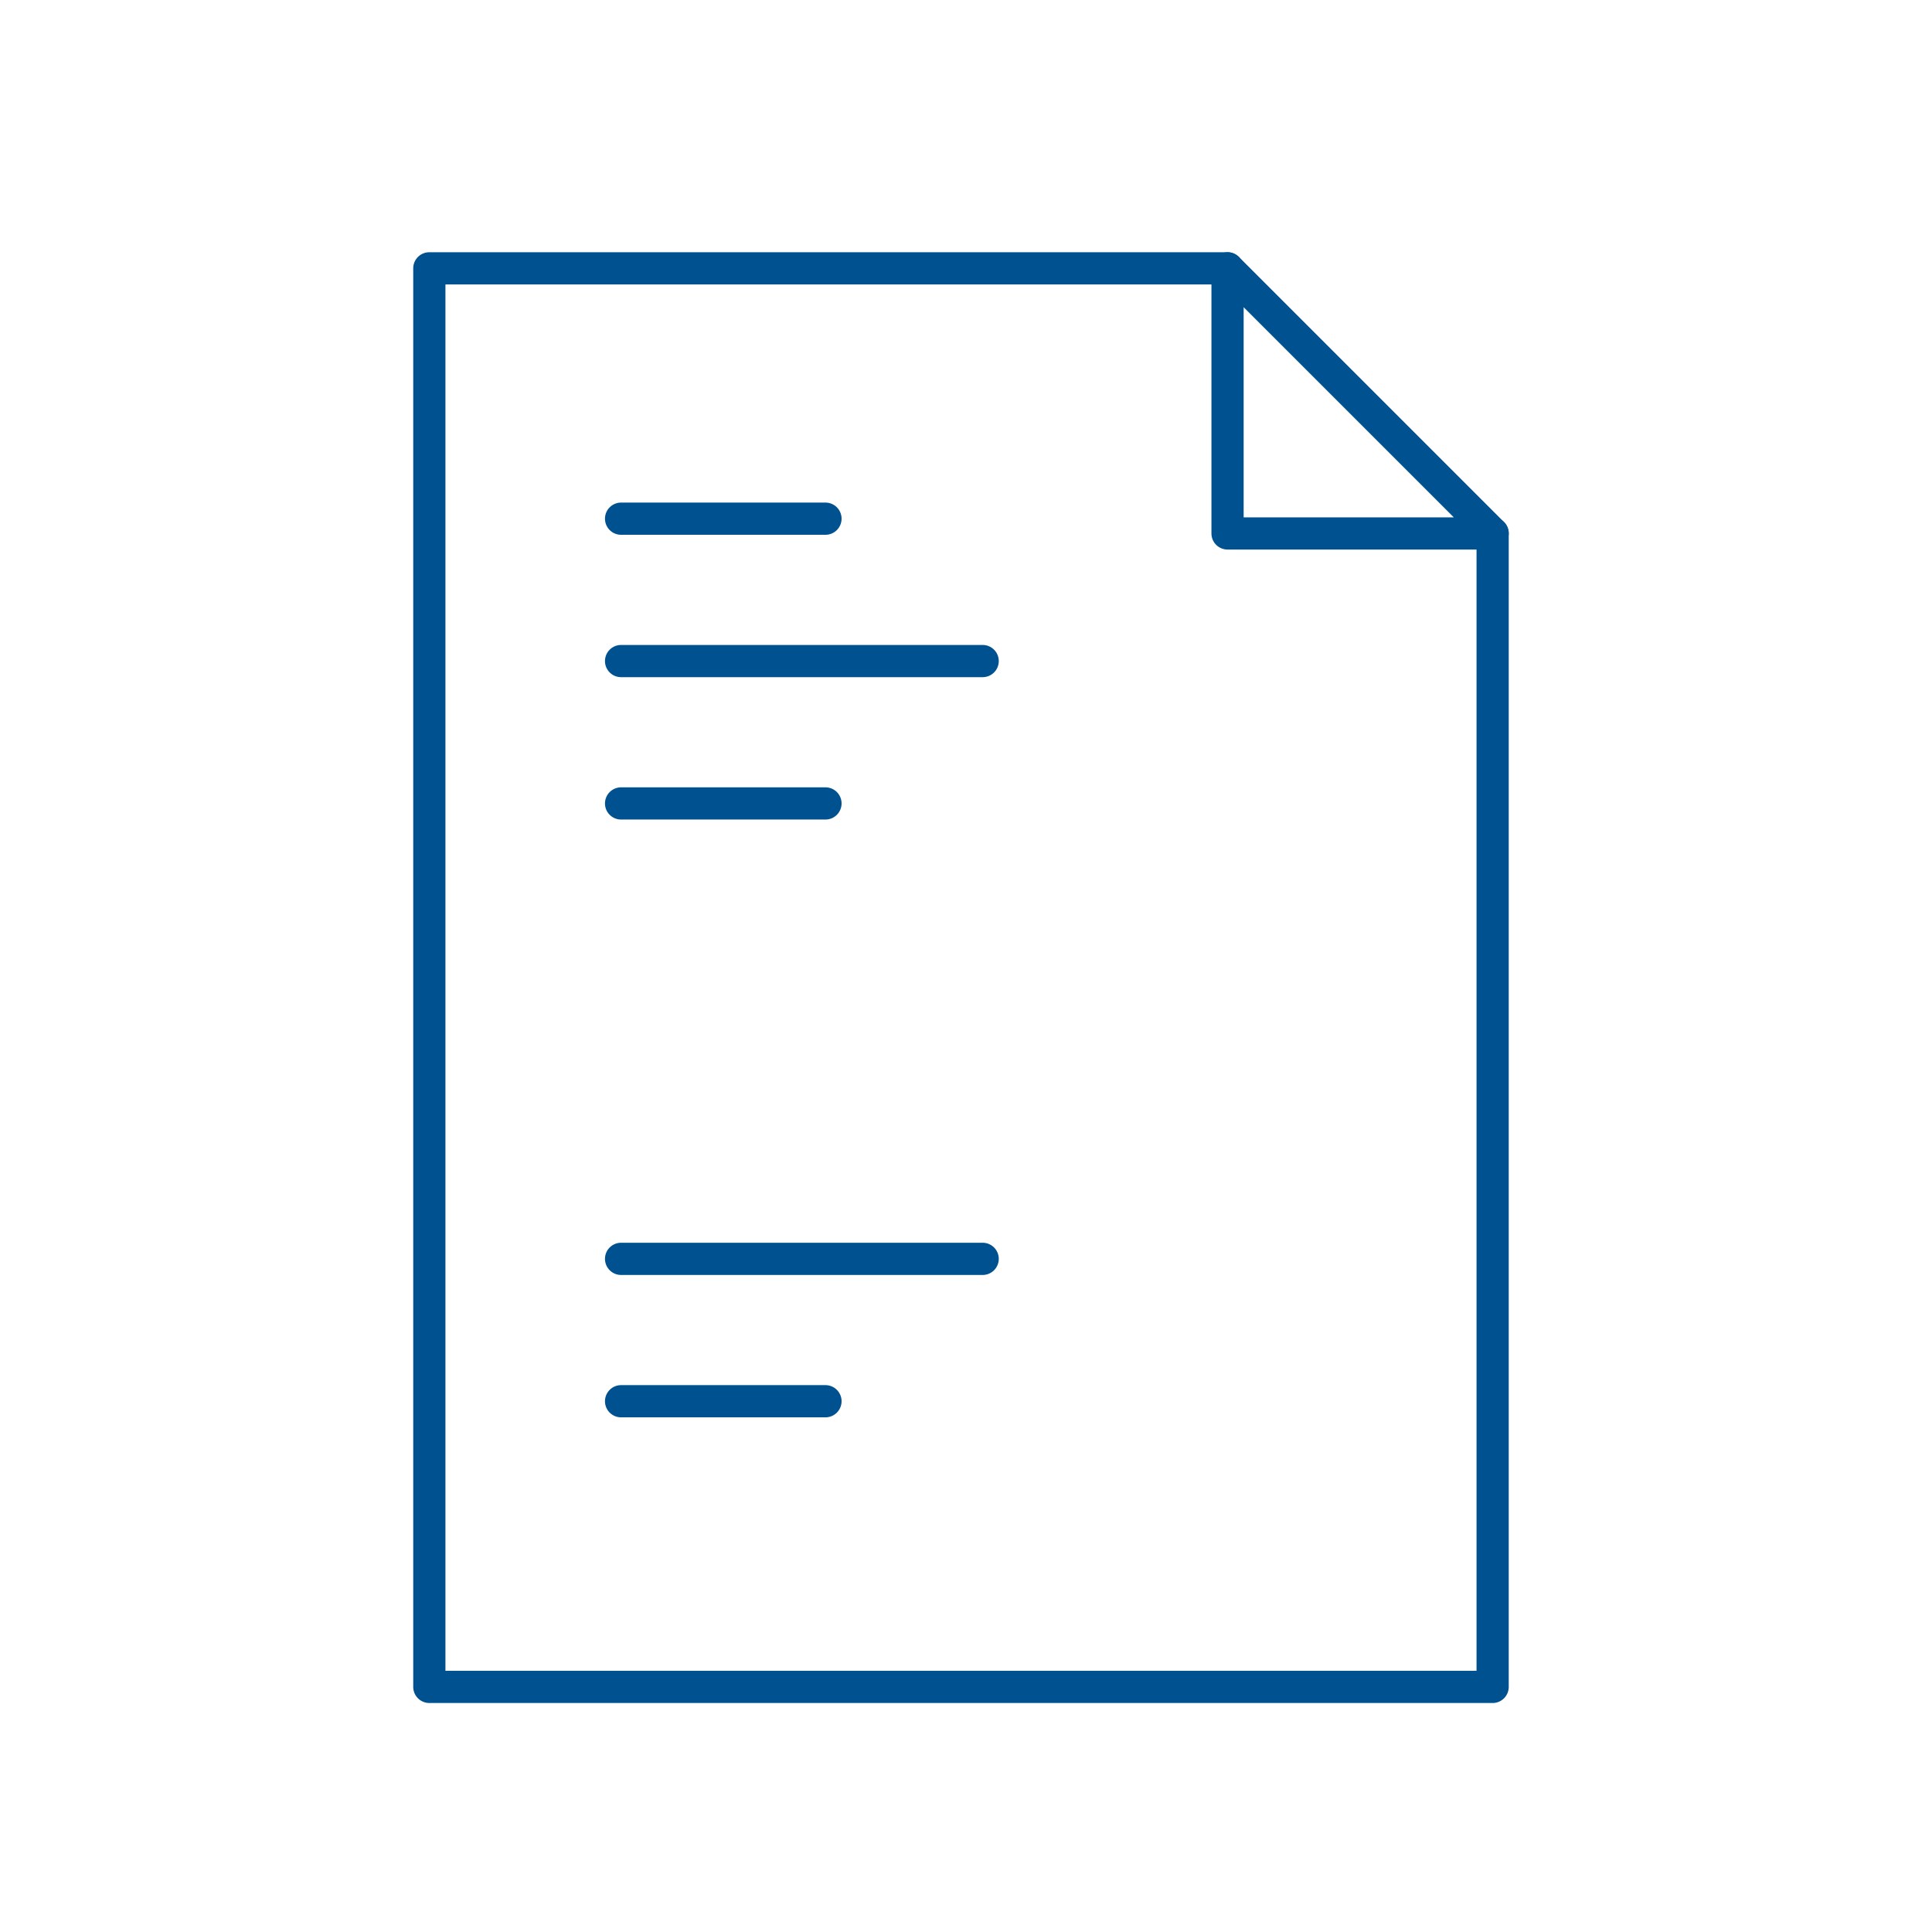
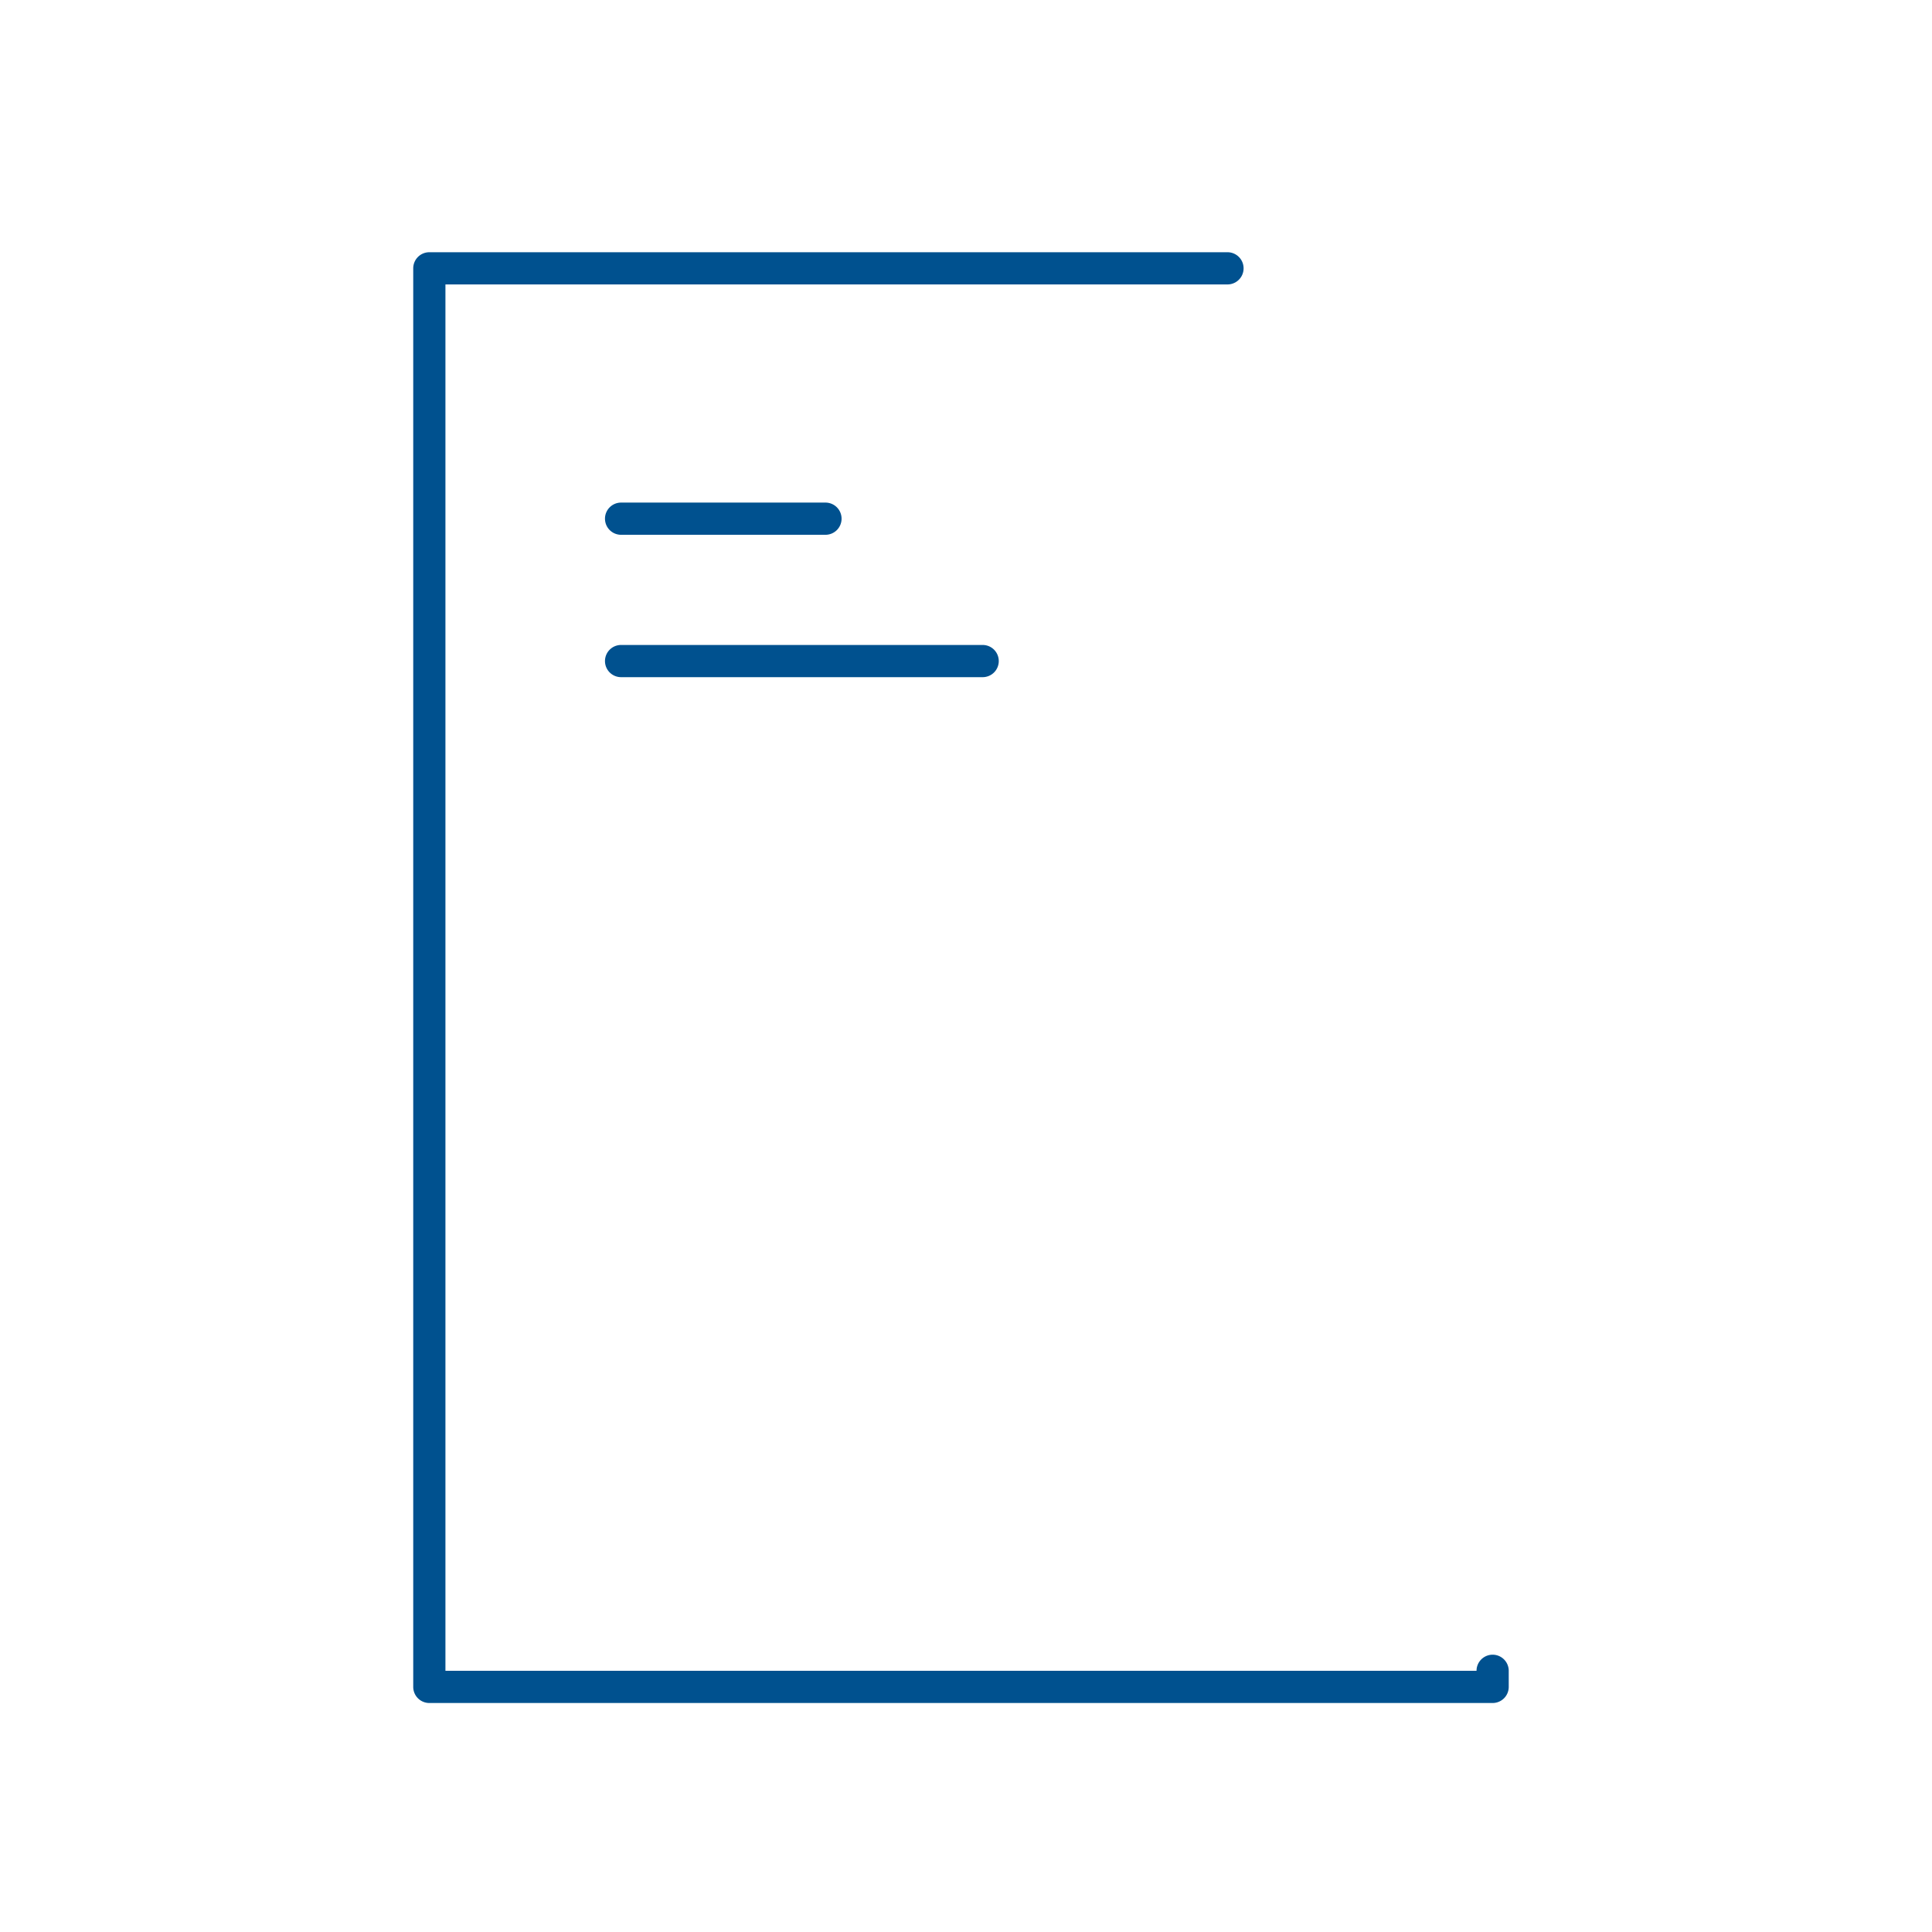
<svg xmlns="http://www.w3.org/2000/svg" width="72" height="72" viewBox="0 0 72 72">
  <g transform="translate(-120 -363)">
    <rect width="72" height="72" transform="translate(120 363)" fill="none" />
    <g transform="translate(136 373)">
-       <path d="M116.581,54.066H76.955a.6.6,0,0,1-.6-.6V.6a.6.6,0,0,1,.6-.6H106.7a.6.6,0,1,1,0,1.2H77.555V52.866h38.426V10.48a.6.6,0,1,1,1.2,0V53.466A.6.6,0,0,1,116.581,54.066Z" transform="translate(-76.955 -0.6)" fill="#00518f" />
-       <path d="M110.868,11.08h-9.879a.6.6,0,0,1-.6-.6V.6a.6.6,0,0,1,1.024-.424l9.879,9.879a.6.6,0,0,1-.424,1.024Zm-9.279-1.2h7.831l-7.831-7.831Z" transform="translate(-71.242 -0.6)" fill="#00518f" />
+       <path d="M116.581,54.066H76.955a.6.6,0,0,1-.6-.6V.6a.6.6,0,0,1,.6-.6H106.7a.6.6,0,1,1,0,1.2H77.555V52.866h38.426a.6.6,0,1,1,1.2,0V53.466A.6.6,0,0,1,116.581,54.066Z" transform="translate(-76.955 -0.6)" fill="#00518f" />
      <path d="M13.475.6H0A.6.6,0,0,1-.6,0,.6.6,0,0,1,0-.6H13.475a.6.6,0,0,1,.6.6A.6.6,0,0,1,13.475.6Z" transform="translate(7.146 14.636)" fill="#00518f" />
-       <path d="M13.475.6H0A.6.6,0,0,1-.6,0,.6.6,0,0,1,0-.6H13.475a.6.6,0,0,1,.6.6A.6.6,0,0,1,13.475.6Z" transform="translate(7.146 36.914)" fill="#00518f" />
      <path d="M7.617.6H0A.6.6,0,0,1-.6,0,.6.6,0,0,1,0-.6H7.617a.6.6,0,0,1,.6.6A.6.6,0,0,1,7.617.6Z" transform="translate(7.146 9.33)" fill="#00518f" />
-       <path d="M7.617.6H0A.6.6,0,0,1-.6,0,.6.6,0,0,1,0-.6H7.617a.6.6,0,0,1,.6.6A.6.6,0,0,1,7.617.6Z" transform="translate(7.146 19.942)" fill="#00518f" />
-       <path d="M7.617.6H0A.6.6,0,0,1-.6,0,.6.6,0,0,1,0-.6H7.617a.6.6,0,0,1,.6.6A.6.6,0,0,1,7.617.6Z" transform="translate(7.146 42.22)" fill="#00518f" />
    </g>
  </g>
</svg>